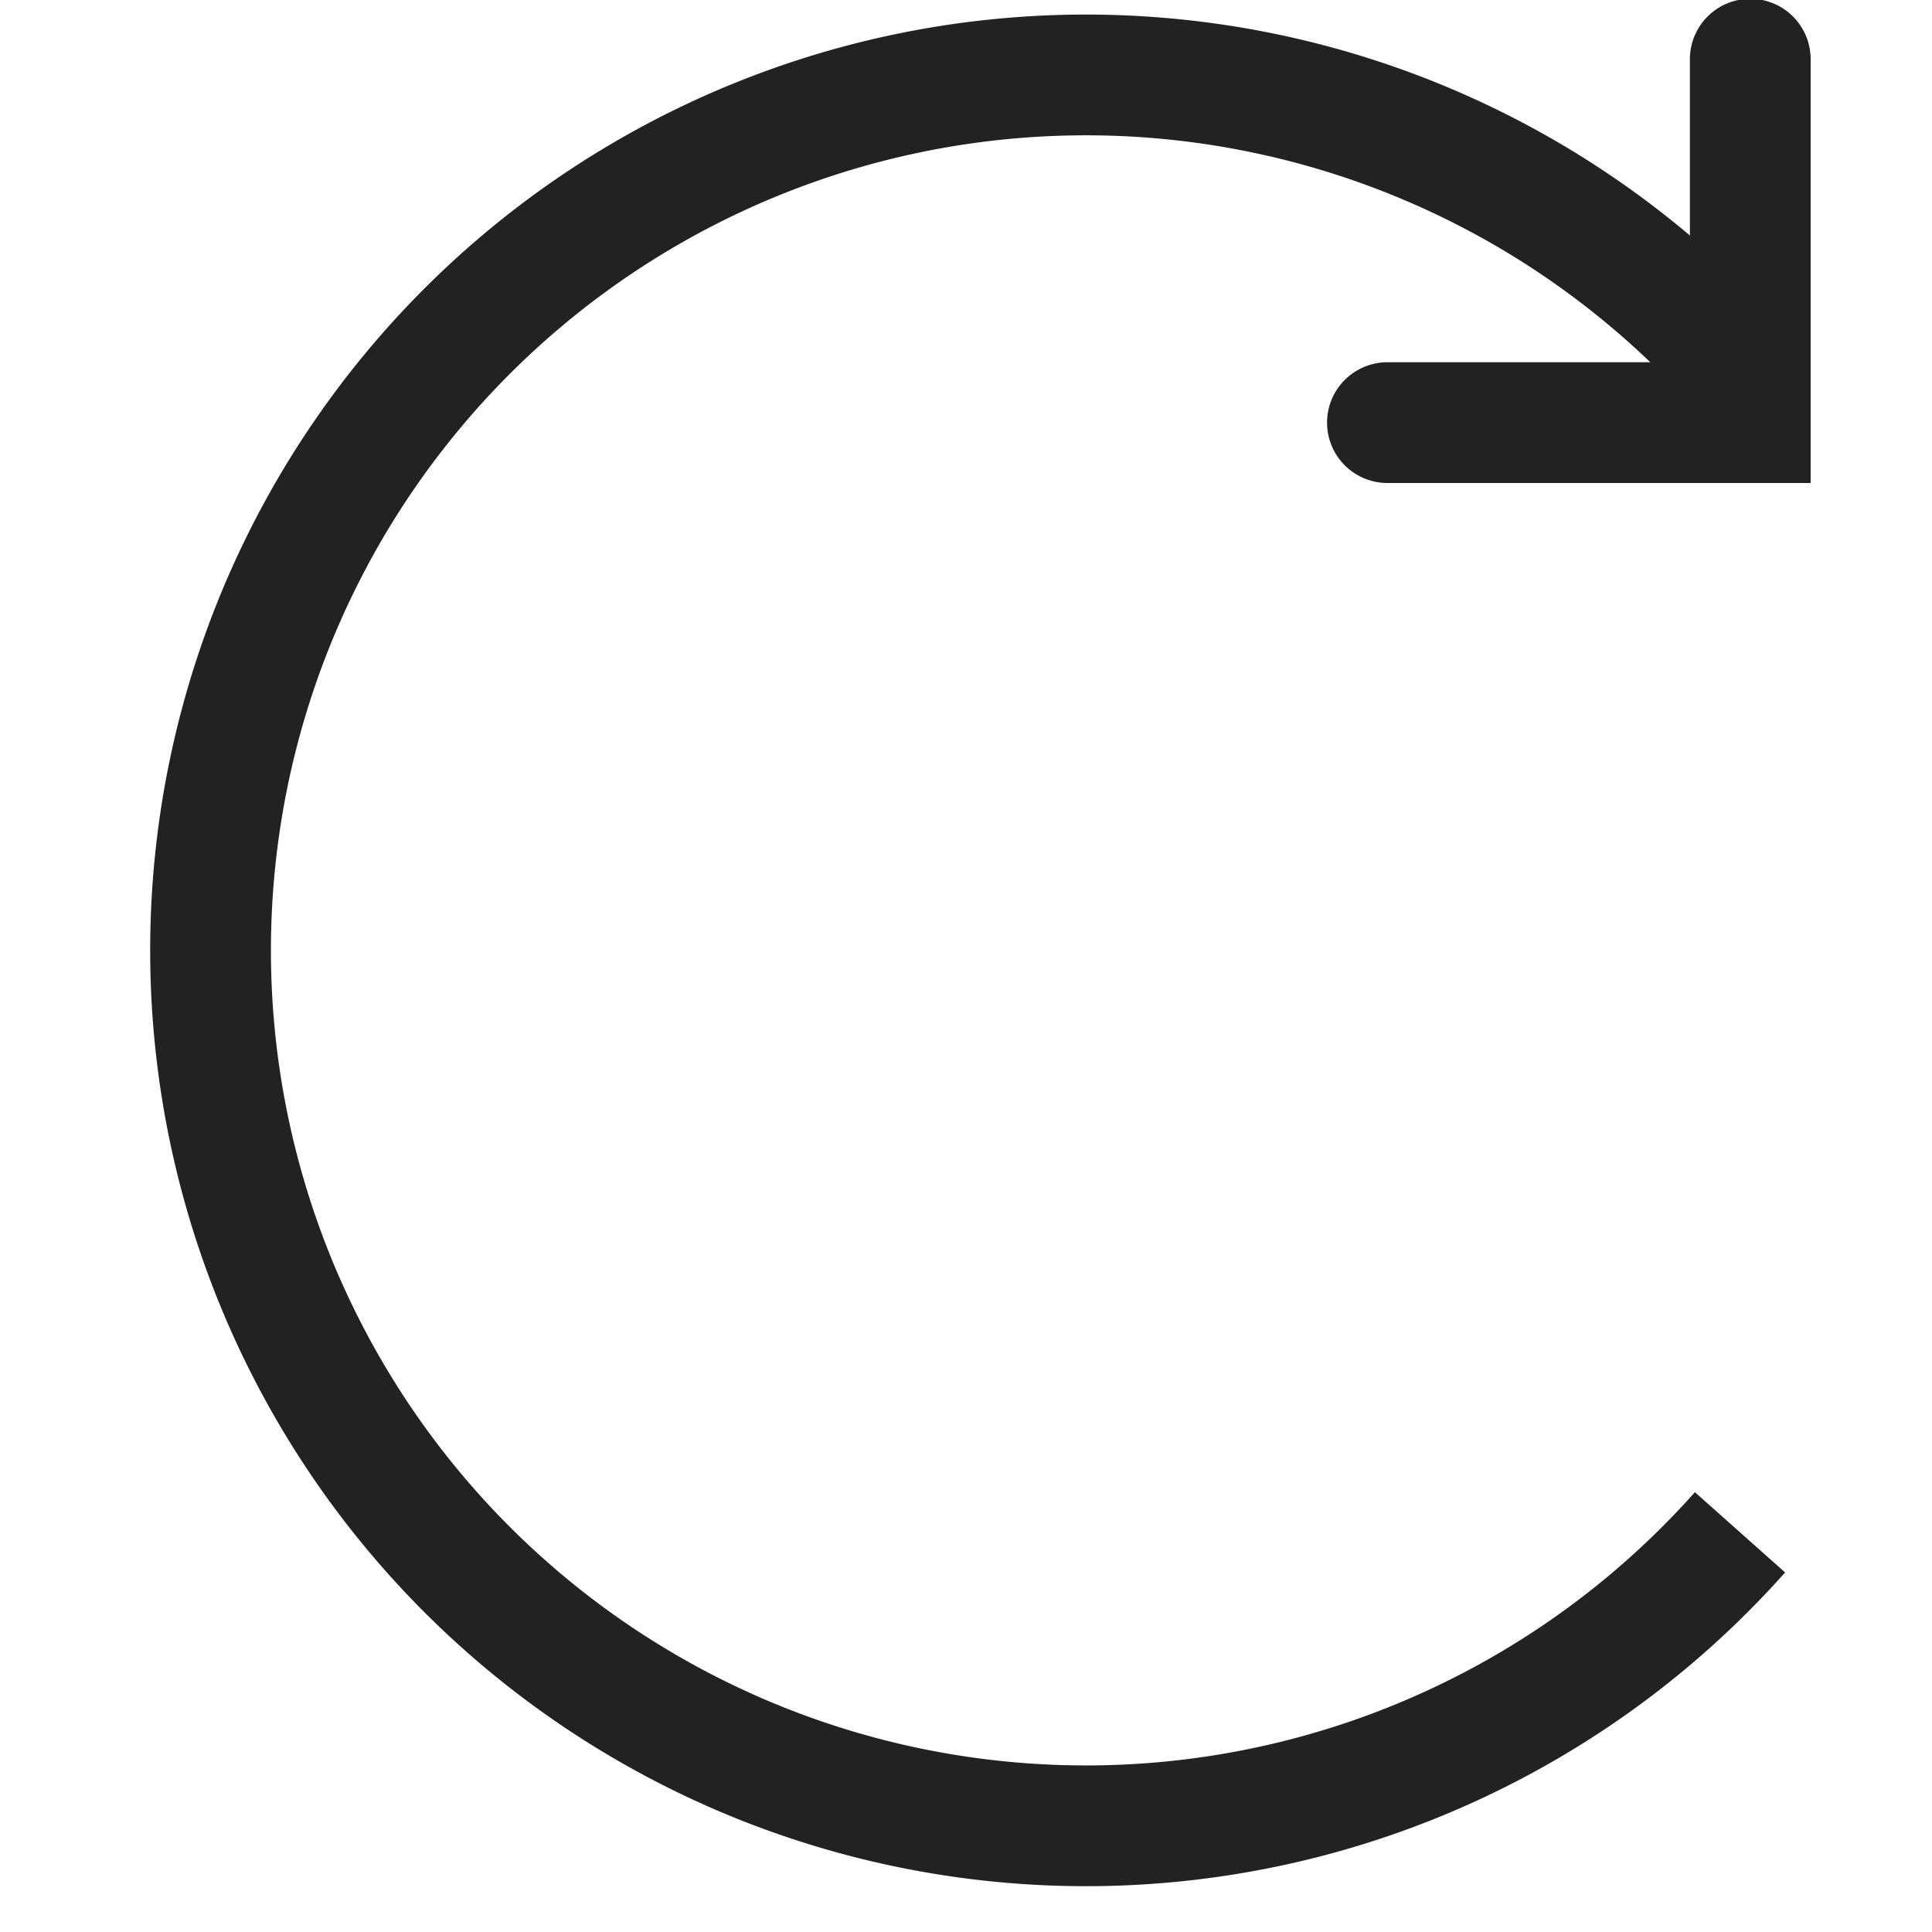
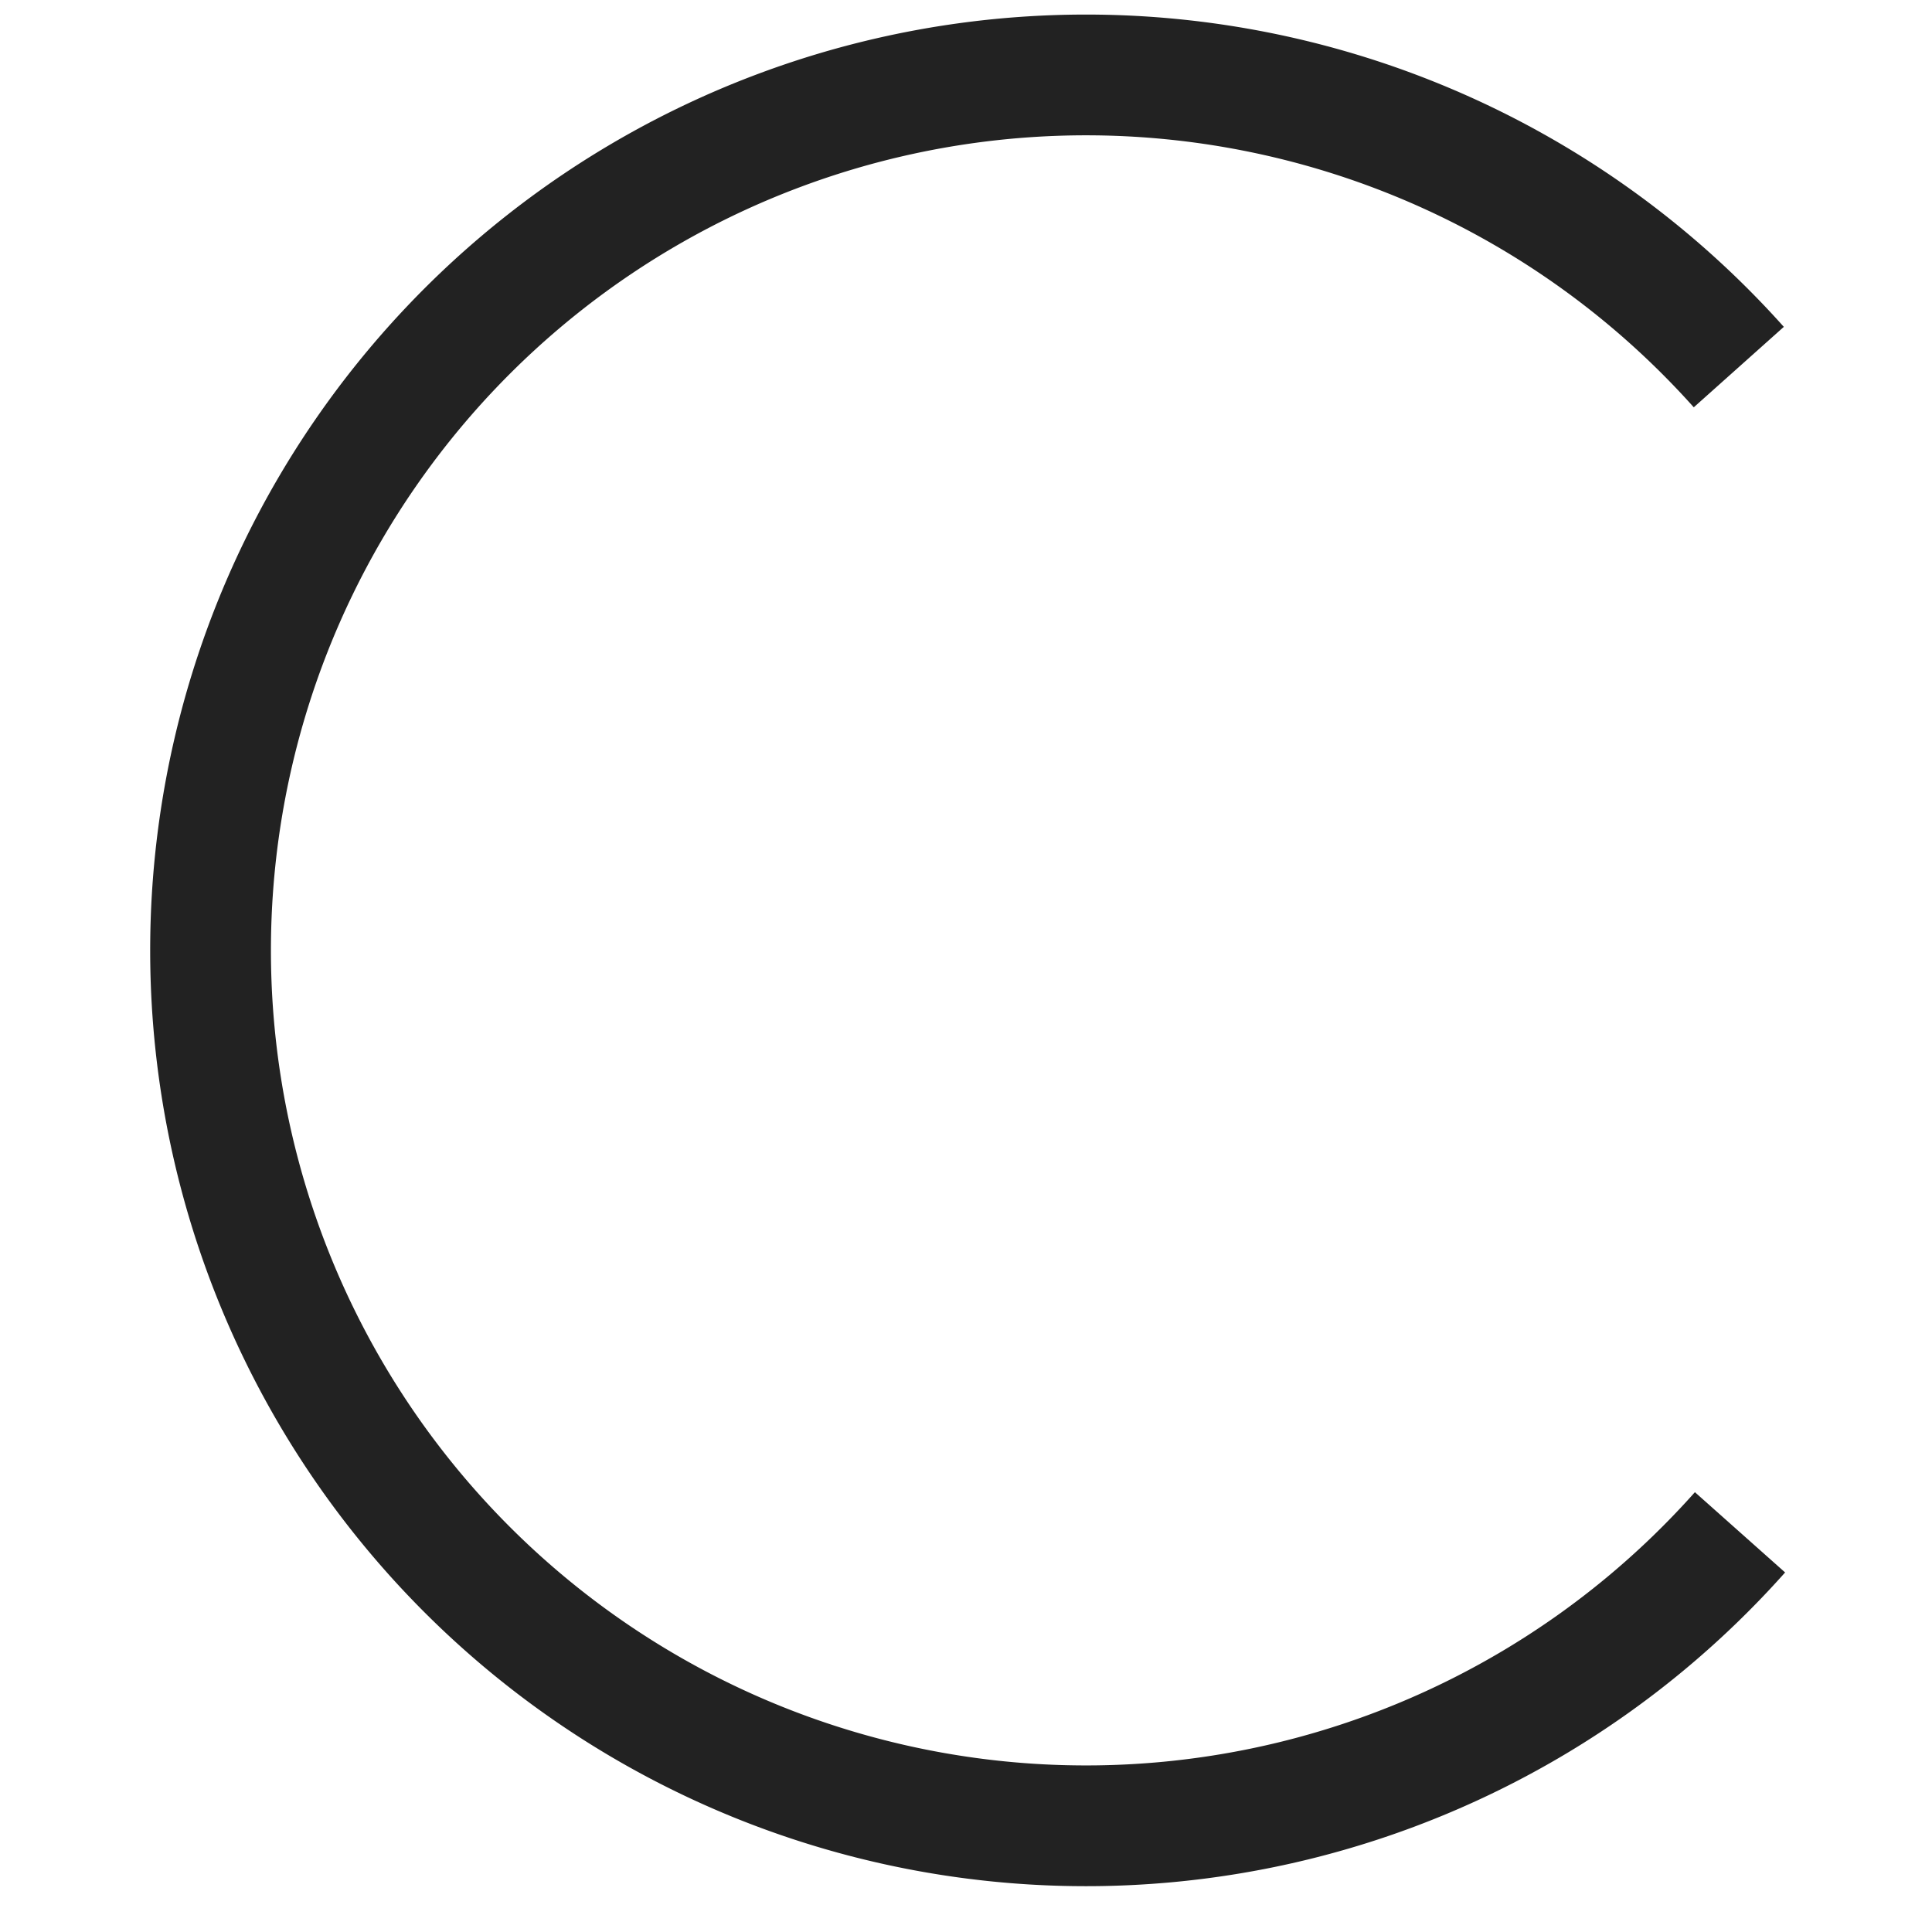
<svg xmlns="http://www.w3.org/2000/svg" width="32" height="32" viewBox="0 0 32 32">
  <path fill="none" fill-rule="evenodd" stroke="#222" stroke-width="2" d="M28.82 25.38a14.5 14.5 0 1 1-.02-19.3" />
-   <path fill="none" fill-rule="evenodd" stroke="#222" stroke-width="2" stroke-linecap="round" d="M22.98 7h6.01V.98" />
</svg>